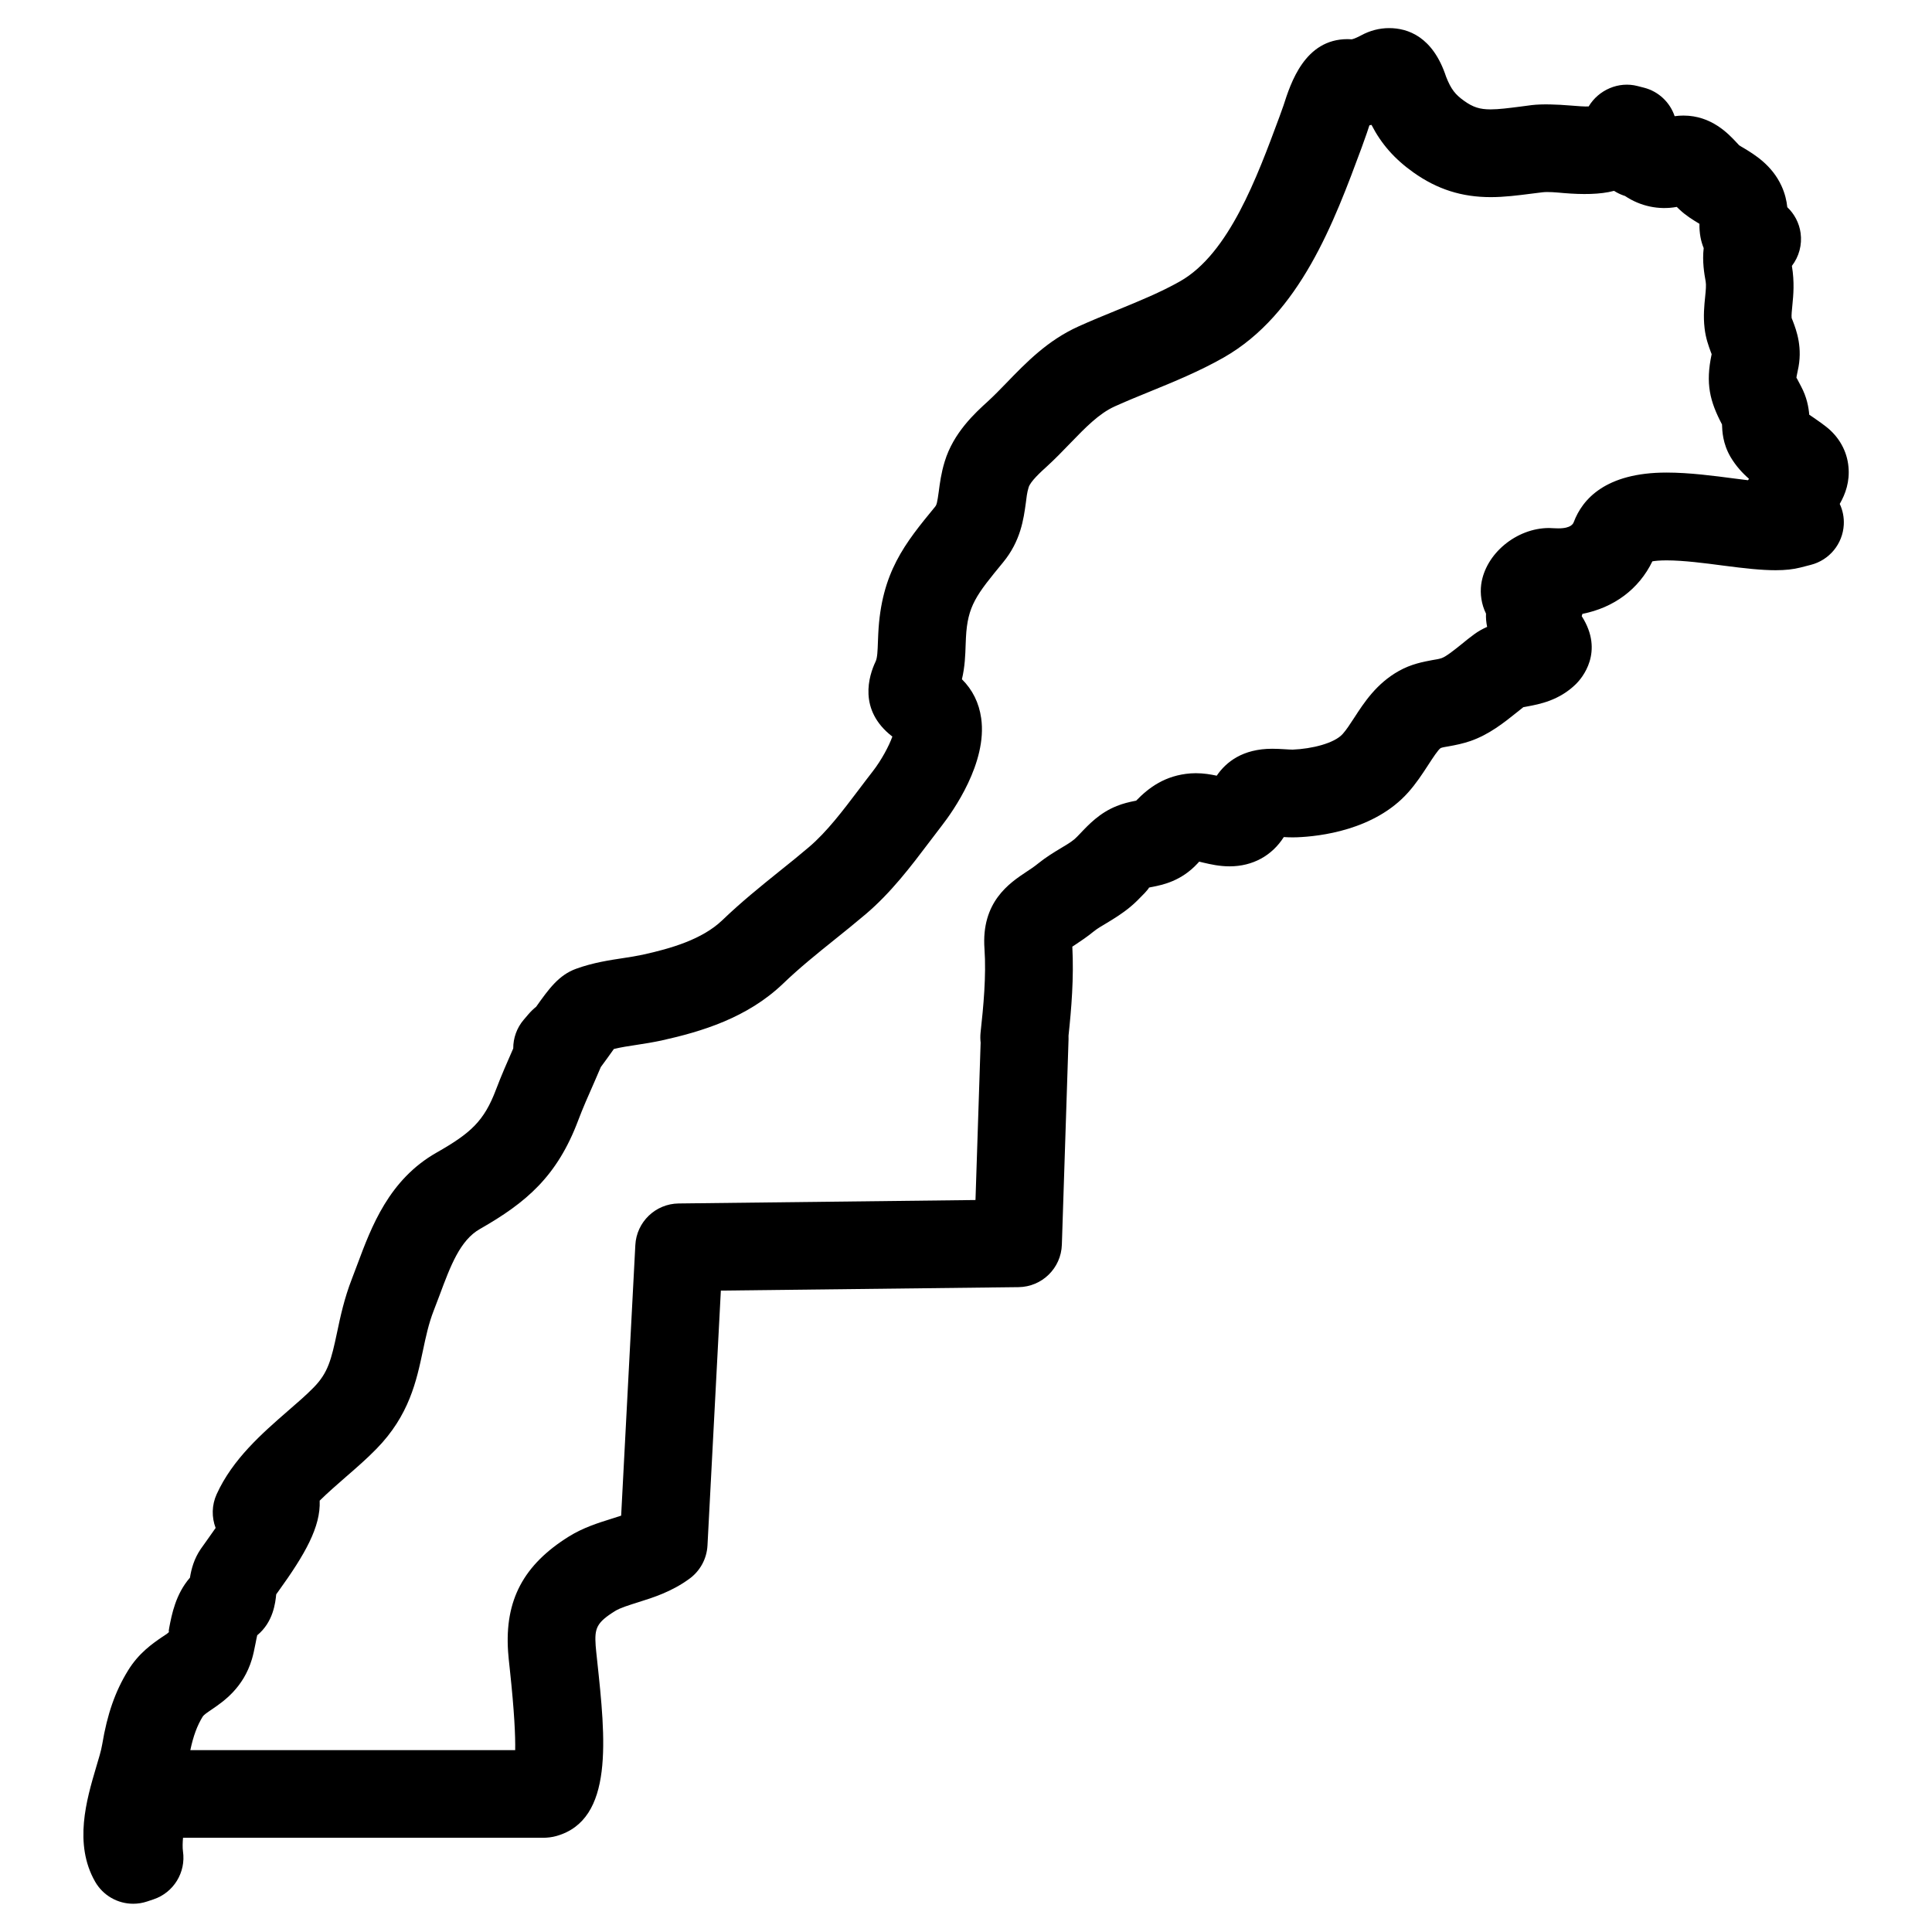
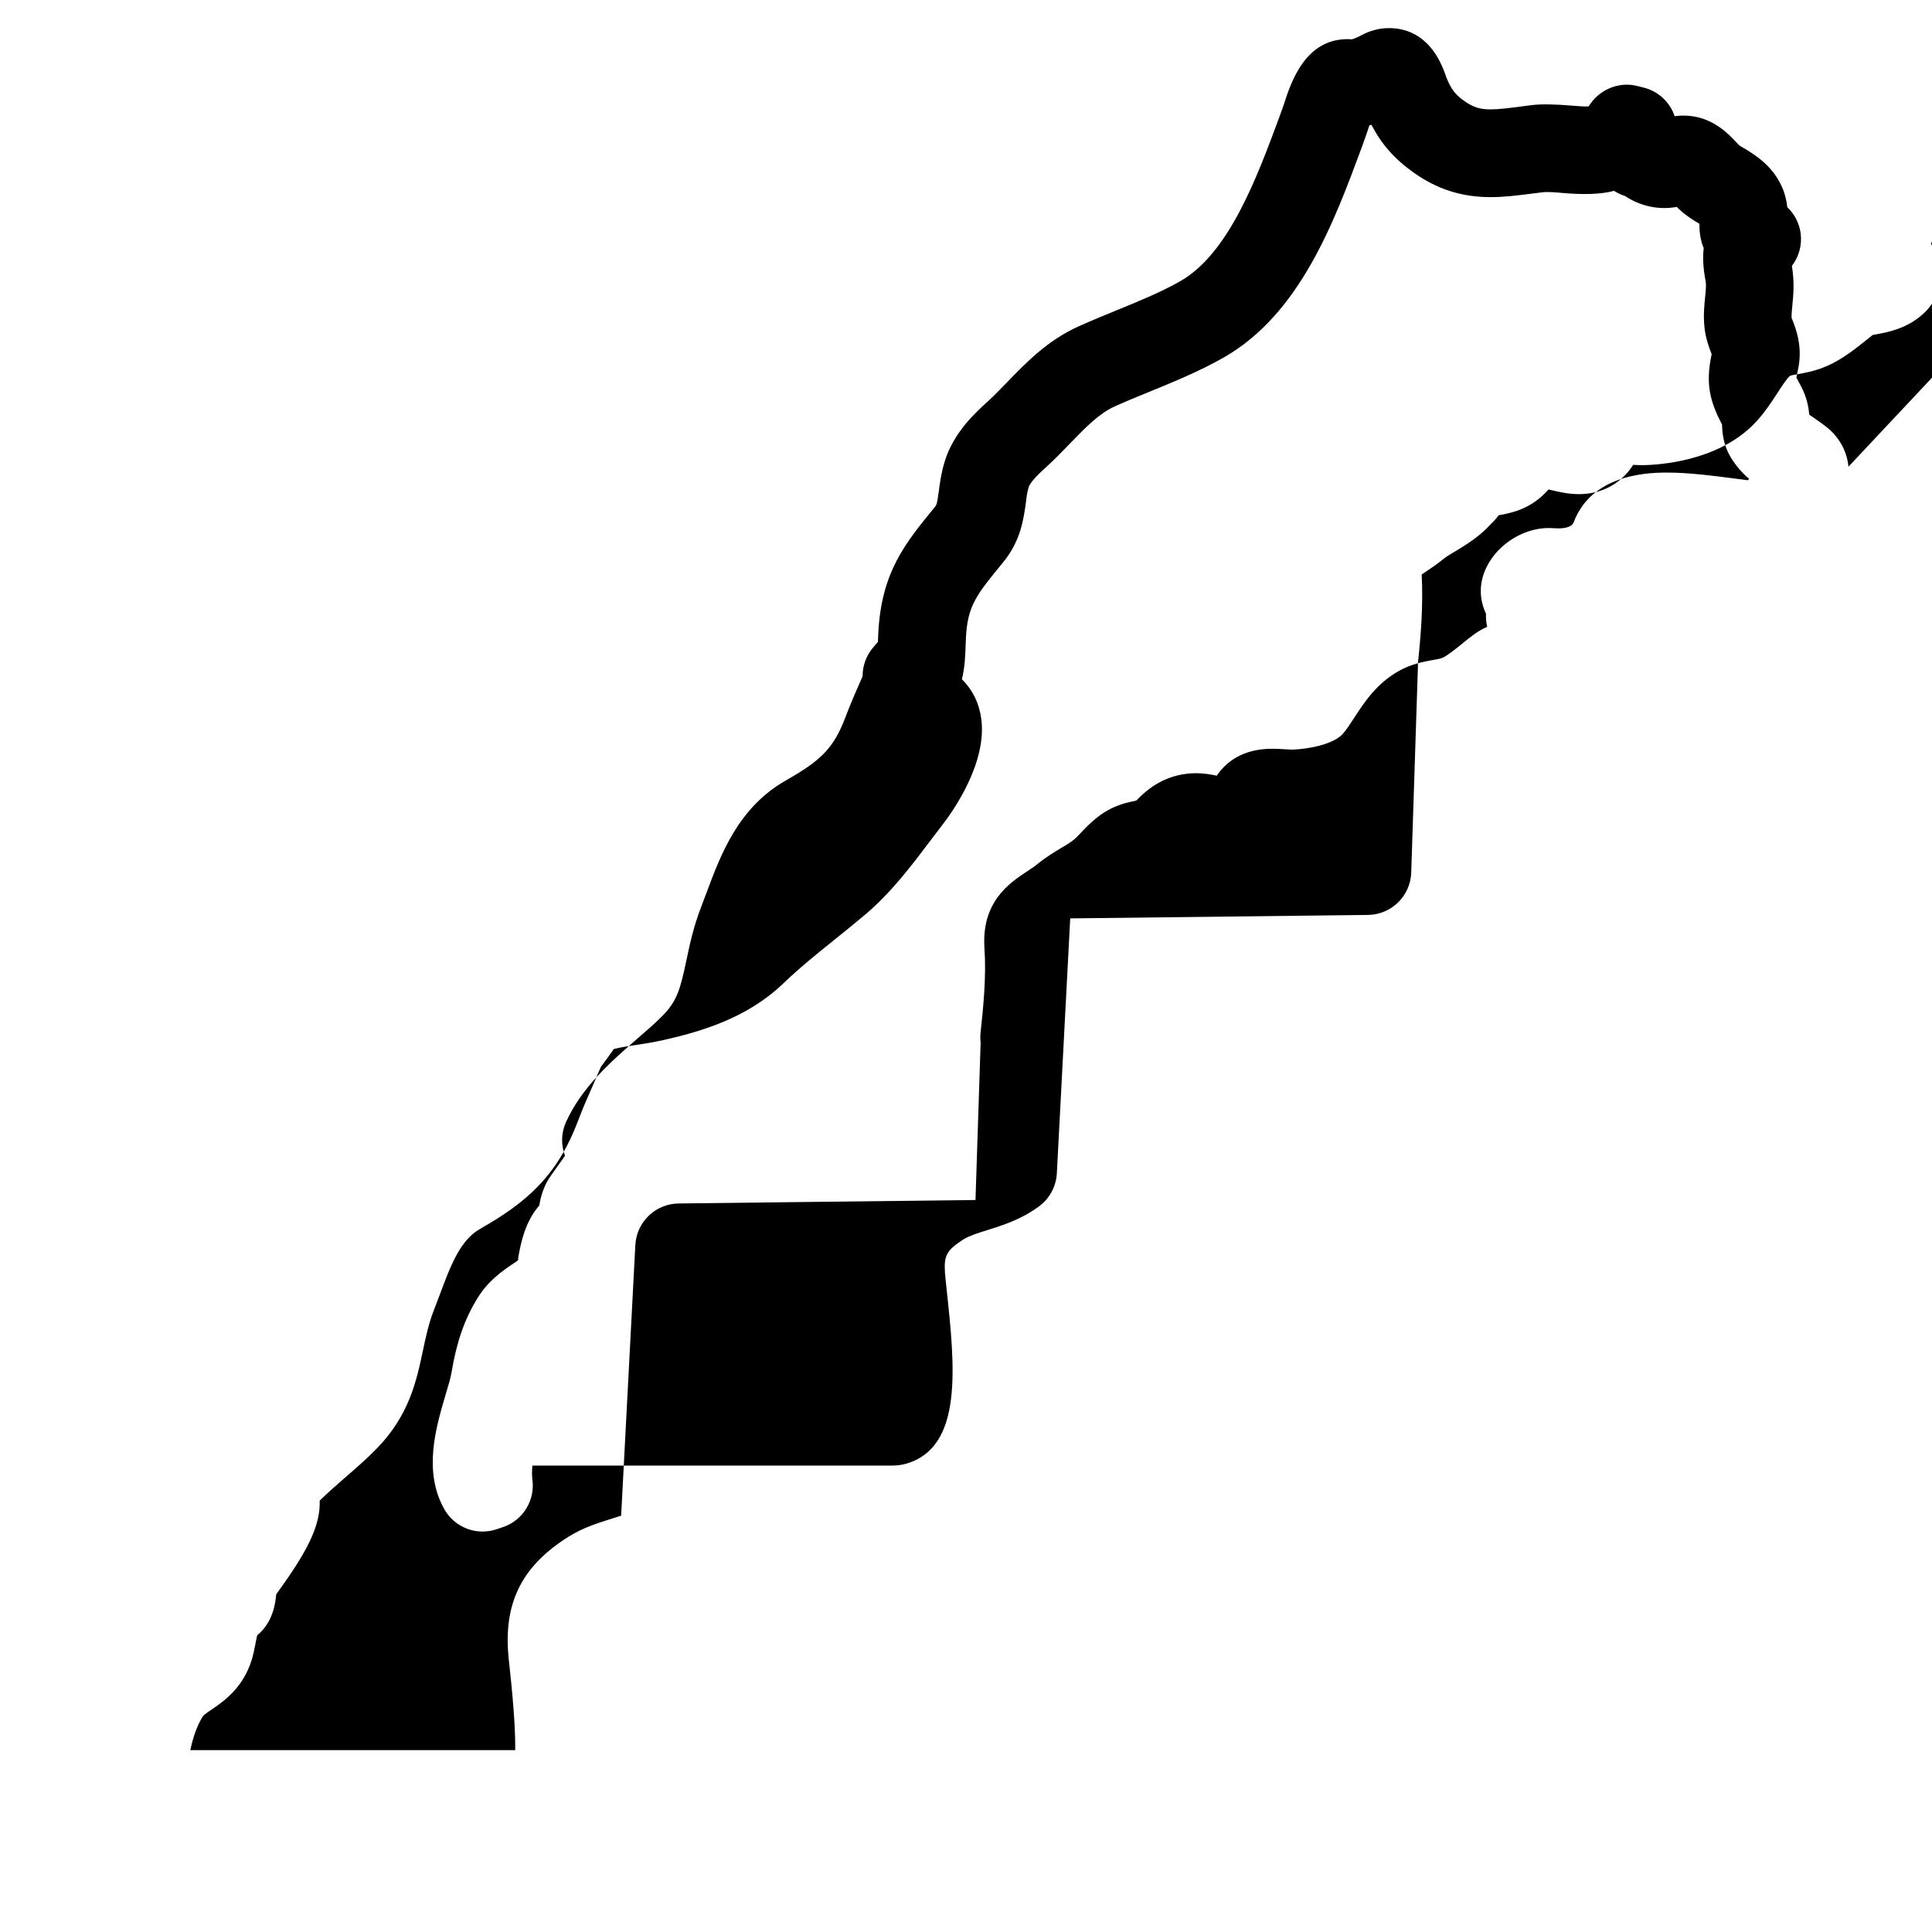
<svg xmlns="http://www.w3.org/2000/svg" fill="#000000" width="800px" height="800px" version="1.1" viewBox="144 144 512 512">
-   <path d="m633.86 267.68c-0.387-4.148-2.488-7.914-5.914-10.594-0.891-0.699-1.789-1.34-2.691-1.961-0.047-0.031-0.605-0.426-0.652-0.457-0.324-0.219-0.75-0.512-1.133-0.766-0.164-1.938-0.629-4.644-2.172-7.512-0.945-1.75-1.203-2.41-1.23-2.211 0.008-0.094 0.039-0.574 0.34-1.875 1.426-6.086-0.34-10.742-1.293-13.246-0.125-0.34-0.262-0.668-0.309-0.766-0.086-0.707 0.047-1.961 0.203-3.543 0.246-2.527 0.582-5.953-0.141-10.285 1.883-2.441 2.742-5.59 2.309-8.719-0.371-2.66-1.645-5.055-3.527-6.836-0.172-1.684-0.605-3.606-1.527-5.621-2.535-5.543-7.191-8.348-10.023-10.055-0.473-0.285-0.938-0.535-1.219-0.738l-0.621-0.668c-2.172-2.332-6.68-7.199-14.129-7.199-0.789 0-1.559 0.055-2.332 0.164-1.227-3.644-4.223-6.551-8.121-7.551l-1.723-0.441c-4.992-1.301-10.309 1.016-12.945 5.41-1.031 0.062-3.023-0.094-4.789-0.242-3.566-0.293-7.449-0.449-10.27-0.117l-3.211 0.422c-2.867 0.363-5.574 0.715-7.703 0.715-2.875 0-4.652-0.566-7-2.238-2.379-1.691-3.488-3.078-4.805-6.41-3.504-10.648-10.152-12.891-15.105-12.891-2.574 0-5.094 0.66-7.441 1.938-1.691 0.906-2.426 1.031-2.481 1.031-0.355-0.031-0.723-0.047-1.078-0.047-11.348 0-15.051 11.555-17.004 17.633l-1.07 2.981c-5.977 16.137-13.402 36.211-26.285 43.543-5.102 2.906-11.023 5.324-16.961 7.75-3.301 1.348-6.711 2.742-10 4.231-8.207 3.703-13.844 9.543-19.199 15.082-1.551 1.598-3.133 3.231-4.75 4.719-3.441 3.125-9.199 8.355-11.52 16.066-0.922 3.008-1.27 5.703-1.551 7.867-0.402 2.914-0.543 3.519-0.969 4.039-7.977 9.711-14.27 17.387-15.066 33.594l-0.094 2.231c-0.078 2.262-0.141 4.215-0.605 5.184-1.789 3.75-4.727 12.867 4.434 19.91-0.883 2.473-2.898 6.262-5.223 9.246-1.219 1.559-2.418 3.156-3.644 4.773-4.18 5.527-8.496 11.246-13.238 15.27-2.59 2.203-5.168 4.285-7.891 6.457-4.938 3.977-10.039 8.086-15.074 12.922-5.348 5.125-13.711 7.512-21.121 9.145-1.66 0.355-3.394 0.629-5.078 0.883-3.59 0.543-8.062 1.211-12.512 2.828-4.629 1.66-7.293 5.394-10.625 10.082-0.676 0.535-1.348 1.18-2.008 1.938l-1.285 1.504c-1.836 2.156-2.789 4.867-2.773 7.598-1.449 3.269-3.238 7.379-4.543 10.836-3.188 8.473-6.742 11.617-15.797 16.781-12.594 7.16-17.246 19.633-20.965 29.602l-1.426 3.766c-2.062 5.293-3.07 10.055-3.953 14.254-1.551 7.309-2.394 10.703-6.184 14.586-2.023 2.07-4.34 4.062-6.836 6.223-6.859 5.977-14.633 12.742-18.883 22.059-1.34 2.938-1.355 6.152-0.285 8.969-0.676 0.984-1.449 2.086-2.332 3.309l-1.613 2.269c-1.773 2.598-2.488 5.277-2.859 7.598-3.805 4.371-4.836 9.82-5.496 13.277-0.109 0.559-0.195 1.102-0.031 1.102-0.504 0.52-1.141 0.859-1.805 1.316-2.481 1.699-6.238 4.246-9.105 8.953-3.379 5.496-5.481 11.512-6.812 19.508-0.293 1.766-0.953 3.859-1.621 6.102-2.527 8.559-5.984 20.27-0.27 30.289 2.117 3.711 6.016 5.867 10.098 5.867 1.23 0 2.481-0.195 3.703-0.605l1.691-0.566c5.332-1.789 8.617-7.152 7.797-12.719-0.141-0.953-0.094-2.394 0.016-3.59h95.539c0.465 0 1.188-0.062 1.645-0.117 0.598-0.078 1.188-0.188 1.766-0.355 15.324-4.332 13.023-25.766 10.797-46.504-0.188-1.727-0.332-3.094-0.395-3.938-0.309-4.59 0.164-6.094 5.215-9.223 1.262-0.781 3.59-1.504 6.133-2.309 3.891-1.219 8.734-2.742 13.402-6.133 2.898-2.062 4.695-5.332 4.883-8.883l3.543-67.551 78.891-0.914c6.223-0.078 11.277-5.023 11.48-11.246l1.773-54.484c0.008-0.293 0.008-0.598-0.008-0.898 0.766-7.176 1.441-15.285 1.008-23.609 0.234-0.156 0.473-0.301 0.723-0.473 1.535-1.016 3.269-2.18 4.961-3.566 1-0.805 2.156-1.457 3.402-2.203 1.93-1.164 4.109-2.488 6.309-4.316 1.203-0.992 2.316-2.125 3.789-3.652 0.582-0.621 1.109-1.27 1.133-1.434 0.301-0.094 0.613-0.141 0.922-0.195 2.668-0.527 7.621-1.52 11.945-6.207 0.164-0.164 0.301-0.324 0.441-0.48 0.34 0.078 0.699 0.172 1.086 0.262 1.898 0.441 4.254 0.984 6.961 0.984 6.117 0 11.23-2.82 14.371-7.758 0.789 0.047 1.574 0.078 2.363 0.078 0.156 0 1.031-0.016 1.172-0.023 5.859-0.227 20.461-1.836 29.406-11.867 2.133-2.387 3.742-4.859 5.199-7.094 1.309-2.016 2.789-4.301 3.457-4.695 0.629-0.227 1.316-0.301 2.023-0.434 1.93-0.34 3.906-0.75 5.82-1.41 5.008-1.734 8.953-4.906 12.395-7.664 0.543-0.457 1.102-0.898 1.637-1.309 0.355-0.078 0.723-0.133 1.086-0.203 3.164-0.59 8.457-1.566 12.914-5.977 1.434-1.426 7.582-8.434 1.48-17.949 0.07-0.203 0.133-0.402 0.188-0.605 8.355-1.645 14.977-6.566 18.539-13.922 0.766-0.133 1.977-0.254 3.773-0.254 4.504 0 10.27 0.758 14.914 1.371 5.852 0.766 10.23 1.238 13.984 1.238 2.535 0 4.672-0.234 6.535-0.707l2.781-0.715c4.922-1.254 8.457-5.559 8.734-10.617 0.109-1.953-0.277-3.844-1.07-5.535 1.531-2.652 2.691-5.93 2.312-9.852zm-26.633 3.586c-1.18-0.141-2.41-0.301-3.621-0.457-5.309-0.699-11.914-1.574-17.945-1.574-16.223 0-22.316 7.109-24.578 13.074-0.164 0.426-0.645 1.715-4.102 1.715-0.363 0-0.73-0.008-1.047-0.031-0.332-0.031-1.086-0.062-1.418-0.062-8.633 0-16.867 6.805-17.98 14.938-0.332 2.527 0.047 5.254 1.27 7.75-0.047 1.109 0.039 2.277 0.301 3.512-1.141 0.496-2.309 1.133-3.457 1.977-1.109 0.812-2.262 1.727-3.426 2.691-1.773 1.426-3.984 3.199-5.176 3.613-0.742 0.254-1.535 0.355-2.496 0.527-2.363 0.441-5.598 1.047-8.812 2.859-5.969 3.332-9.254 8.402-11.898 12.48-1.062 1.629-2.062 3.172-3.023 4.238-2.203 2.473-8.191 3.945-13.246 4.141-0.605 0-1.219-0.047-2.125-0.102-1.133-0.07-2.238-0.125-3.309-0.125-7.836 0-12.238 3.527-14.695 7.137-1.621-0.348-3.481-0.66-5.535-0.66-0.285 0-1.07 0.023-1.355 0.047-6.805 0.504-11.145 3.812-14.465 7.231-0.07 0.016-0.148 0.023-0.211 0.039-1.668 0.324-3.356 0.738-4.922 1.379-4.496 1.781-7.394 4.852-9.766 7.356-0.488 0.496-0.961 1.031-1.48 1.465-1.086 0.898-2.324 1.598-3.527 2.324-2.023 1.211-4.086 2.488-6.008 4.039-1.094 0.898-2.172 1.598-3.133 2.231-4.512 2.992-12.051 8-11.145 20.445 0.496 7.16-0.277 15.254-1.047 22.277-0.082 0.859-0.074 1.727 0.027 2.57l-1.363 41.707-78.672 0.914c-6.133 0.078-11.152 4.898-11.473 11.023l-3.758 71.711c-0.836 0.277-1.734 0.566-2.66 0.852-3.457 1.086-7.371 2.309-11.145 4.644-12.09 7.519-17.074 16.938-16.16 30.523 0.062 1.031 0.242 2.742 0.48 4.898 1.188 11.055 1.473 17.484 1.402 21.223h-86.09c0.781-3.711 1.812-6.512 3.285-8.898 0.262-0.426 1.062-0.984 2.473-1.938 3.094-2.117 8.27-5.664 10.559-13.254 0.34-1.141 0.629-2.449 0.977-4.254 0.125-0.629 0.277-1.473 0.434-2.102 4.293-3.512 4.82-8.719 5.031-10.844l0.551-0.766c7.109-9.852 11.262-17.137 10.969-24.059 2.117-2.094 4.504-4.164 6.844-6.207 2.977-2.574 5.773-5.023 8.215-7.535 8.664-8.859 10.594-17.965 12.301-26.012 0.773-3.668 1.504-7.125 2.859-10.609l1.547-4.059c2.914-7.828 5.434-14.578 10.695-17.57 12.27-6.992 20.477-13.953 26.059-28.809 1.148-3.062 2.742-6.695 4.062-9.664l0.496-1.141c0.543-1.246 1.047-2.402 1.426-3.309 0.016-0.023 0.031-0.039 0.047-0.062 0.449-0.59 1.031-1.402 1.676-2.293 0.66-0.922 1.227-1.75 1.734-2.426 1.867-0.465 3.953-0.781 5.992-1.086 2.164-0.324 4.394-0.691 6.59-1.156 10.625-2.356 22.766-5.977 32.273-15.09 4.309-4.148 9.008-7.93 13.617-11.633 2.75-2.203 5.512-4.434 8.285-6.781 6.703-5.688 12.047-12.75 16.789-19.027 1.133-1.504 2.262-3 3.402-4.465 2.867-3.688 12.082-16.625 10.395-28.43-0.566-4.039-2.285-7.535-5.102-10.316 0.797-3.34 0.898-6.441 0.984-9.105l0.078-1.875c0.418-8.527 2.789-11.41 9.844-19.996 4.66-5.672 5.434-11.426 6.031-15.766 0.164-1.301 0.293-2.668 0.742-4.125 0.48-1.582 3.246-4.094 4.938-5.629 1.992-1.82 3.914-3.789 6.176-6.141 3.875-4.008 7.535-7.789 11.688-9.664 3.039-1.371 6.184-2.66 9.434-3.984 6.109-2.496 13.035-5.324 19.453-8.977 20.246-11.535 29.297-36.012 36.578-55.668l1.363-3.828c0.246-0.797 0.48-1.473 0.676-2.039 0.18-0.039 0.371-0.078 0.551-0.125 2.637 5.117 6.16 9.094 11.129 12.617 6.277 4.457 12.781 6.535 20.469 6.535 3.613 0 7.191-0.457 10.82-0.922l2.852-0.355c1.574-0.188 3.676 0.023 5.711 0.203 4.812 0.402 9.625 0.402 13.301-0.59 0.758 0.488 1.574 0.891 2.441 1.203 0.164 0.055 0.309 0.109 0.465 0.156 4.039 2.711 8.961 3.773 13.719 2.898 0.277 0.285 0.543 0.543 0.789 0.758 1.707 1.598 3.512 2.684 5.031 3.606 0.07 0.039 0.133 0.078 0.188 0.117-0.047 2.519 0.387 4.644 1.125 6.434-0.418 3.551 0.164 6.844 0.527 8.867 0.164 0.914 0.039 2.285-0.141 4.039-0.234 2.285-0.527 5.141-0.148 8.348 0.301 2.644 1.062 4.68 1.66 6.309 0.07 0.18 0.148 0.355 0.211 0.543-1.676 7.852-0.465 12.504 2.742 18.625 0.062 1.773 0.18 5.039 2.254 8.605 1.449 2.441 3.172 4.301 4.906 5.805-0.098 0.105-0.191 0.246-0.277 0.375z" />
+   <path d="m633.86 267.68c-0.387-4.148-2.488-7.914-5.914-10.594-0.891-0.699-1.789-1.34-2.691-1.961-0.047-0.031-0.605-0.426-0.652-0.457-0.324-0.219-0.75-0.512-1.133-0.766-0.164-1.938-0.629-4.644-2.172-7.512-0.945-1.75-1.203-2.41-1.23-2.211 0.008-0.094 0.039-0.574 0.34-1.875 1.426-6.086-0.34-10.742-1.293-13.246-0.125-0.34-0.262-0.668-0.309-0.766-0.086-0.707 0.047-1.961 0.203-3.543 0.246-2.527 0.582-5.953-0.141-10.285 1.883-2.441 2.742-5.59 2.309-8.719-0.371-2.66-1.645-5.055-3.527-6.836-0.172-1.684-0.605-3.606-1.527-5.621-2.535-5.543-7.191-8.348-10.023-10.055-0.473-0.285-0.938-0.535-1.219-0.738l-0.621-0.668c-2.172-2.332-6.68-7.199-14.129-7.199-0.789 0-1.559 0.055-2.332 0.164-1.227-3.644-4.223-6.551-8.121-7.551l-1.723-0.441c-4.992-1.301-10.309 1.016-12.945 5.41-1.031 0.062-3.023-0.094-4.789-0.242-3.566-0.293-7.449-0.449-10.27-0.117l-3.211 0.422c-2.867 0.363-5.574 0.715-7.703 0.715-2.875 0-4.652-0.566-7-2.238-2.379-1.691-3.488-3.078-4.805-6.41-3.504-10.648-10.152-12.891-15.105-12.891-2.574 0-5.094 0.66-7.441 1.938-1.691 0.906-2.426 1.031-2.481 1.031-0.355-0.031-0.723-0.047-1.078-0.047-11.348 0-15.051 11.555-17.004 17.633l-1.07 2.981c-5.977 16.137-13.402 36.211-26.285 43.543-5.102 2.906-11.023 5.324-16.961 7.75-3.301 1.348-6.711 2.742-10 4.231-8.207 3.703-13.844 9.543-19.199 15.082-1.551 1.598-3.133 3.231-4.75 4.719-3.441 3.125-9.199 8.355-11.52 16.066-0.922 3.008-1.27 5.703-1.551 7.867-0.402 2.914-0.543 3.519-0.969 4.039-7.977 9.711-14.27 17.387-15.066 33.594l-0.094 2.231l-1.285 1.504c-1.836 2.156-2.789 4.867-2.773 7.598-1.449 3.269-3.238 7.379-4.543 10.836-3.188 8.473-6.742 11.617-15.797 16.781-12.594 7.16-17.246 19.633-20.965 29.602l-1.426 3.766c-2.062 5.293-3.07 10.055-3.953 14.254-1.551 7.309-2.394 10.703-6.184 14.586-2.023 2.07-4.34 4.062-6.836 6.223-6.859 5.977-14.633 12.742-18.883 22.059-1.34 2.938-1.355 6.152-0.285 8.969-0.676 0.984-1.449 2.086-2.332 3.309l-1.613 2.269c-1.773 2.598-2.488 5.277-2.859 7.598-3.805 4.371-4.836 9.82-5.496 13.277-0.109 0.559-0.195 1.102-0.031 1.102-0.504 0.52-1.141 0.859-1.805 1.316-2.481 1.699-6.238 4.246-9.105 8.953-3.379 5.496-5.481 11.512-6.812 19.508-0.293 1.766-0.953 3.859-1.621 6.102-2.527 8.559-5.984 20.27-0.27 30.289 2.117 3.711 6.016 5.867 10.098 5.867 1.23 0 2.481-0.195 3.703-0.605l1.691-0.566c5.332-1.789 8.617-7.152 7.797-12.719-0.141-0.953-0.094-2.394 0.016-3.59h95.539c0.465 0 1.188-0.062 1.645-0.117 0.598-0.078 1.188-0.188 1.766-0.355 15.324-4.332 13.023-25.766 10.797-46.504-0.188-1.727-0.332-3.094-0.395-3.938-0.309-4.59 0.164-6.094 5.215-9.223 1.262-0.781 3.59-1.504 6.133-2.309 3.891-1.219 8.734-2.742 13.402-6.133 2.898-2.062 4.695-5.332 4.883-8.883l3.543-67.551 78.891-0.914c6.223-0.078 11.277-5.023 11.48-11.246l1.773-54.484c0.008-0.293 0.008-0.598-0.008-0.898 0.766-7.176 1.441-15.285 1.008-23.609 0.234-0.156 0.473-0.301 0.723-0.473 1.535-1.016 3.269-2.18 4.961-3.566 1-0.805 2.156-1.457 3.402-2.203 1.93-1.164 4.109-2.488 6.309-4.316 1.203-0.992 2.316-2.125 3.789-3.652 0.582-0.621 1.109-1.27 1.133-1.434 0.301-0.094 0.613-0.141 0.922-0.195 2.668-0.527 7.621-1.52 11.945-6.207 0.164-0.164 0.301-0.324 0.441-0.48 0.34 0.078 0.699 0.172 1.086 0.262 1.898 0.441 4.254 0.984 6.961 0.984 6.117 0 11.23-2.82 14.371-7.758 0.789 0.047 1.574 0.078 2.363 0.078 0.156 0 1.031-0.016 1.172-0.023 5.859-0.227 20.461-1.836 29.406-11.867 2.133-2.387 3.742-4.859 5.199-7.094 1.309-2.016 2.789-4.301 3.457-4.695 0.629-0.227 1.316-0.301 2.023-0.434 1.93-0.34 3.906-0.75 5.82-1.41 5.008-1.734 8.953-4.906 12.395-7.664 0.543-0.457 1.102-0.898 1.637-1.309 0.355-0.078 0.723-0.133 1.086-0.203 3.164-0.59 8.457-1.566 12.914-5.977 1.434-1.426 7.582-8.434 1.48-17.949 0.07-0.203 0.133-0.402 0.188-0.605 8.355-1.645 14.977-6.566 18.539-13.922 0.766-0.133 1.977-0.254 3.773-0.254 4.504 0 10.27 0.758 14.914 1.371 5.852 0.766 10.23 1.238 13.984 1.238 2.535 0 4.672-0.234 6.535-0.707l2.781-0.715c4.922-1.254 8.457-5.559 8.734-10.617 0.109-1.953-0.277-3.844-1.07-5.535 1.531-2.652 2.691-5.93 2.312-9.852zm-26.633 3.586c-1.18-0.141-2.41-0.301-3.621-0.457-5.309-0.699-11.914-1.574-17.945-1.574-16.223 0-22.316 7.109-24.578 13.074-0.164 0.426-0.645 1.715-4.102 1.715-0.363 0-0.73-0.008-1.047-0.031-0.332-0.031-1.086-0.062-1.418-0.062-8.633 0-16.867 6.805-17.98 14.938-0.332 2.527 0.047 5.254 1.27 7.75-0.047 1.109 0.039 2.277 0.301 3.512-1.141 0.496-2.309 1.133-3.457 1.977-1.109 0.812-2.262 1.727-3.426 2.691-1.773 1.426-3.984 3.199-5.176 3.613-0.742 0.254-1.535 0.355-2.496 0.527-2.363 0.441-5.598 1.047-8.812 2.859-5.969 3.332-9.254 8.402-11.898 12.48-1.062 1.629-2.062 3.172-3.023 4.238-2.203 2.473-8.191 3.945-13.246 4.141-0.605 0-1.219-0.047-2.125-0.102-1.133-0.07-2.238-0.125-3.309-0.125-7.836 0-12.238 3.527-14.695 7.137-1.621-0.348-3.481-0.66-5.535-0.66-0.285 0-1.07 0.023-1.355 0.047-6.805 0.504-11.145 3.812-14.465 7.231-0.07 0.016-0.148 0.023-0.211 0.039-1.668 0.324-3.356 0.738-4.922 1.379-4.496 1.781-7.394 4.852-9.766 7.356-0.488 0.496-0.961 1.031-1.48 1.465-1.086 0.898-2.324 1.598-3.527 2.324-2.023 1.211-4.086 2.488-6.008 4.039-1.094 0.898-2.172 1.598-3.133 2.231-4.512 2.992-12.051 8-11.145 20.445 0.496 7.16-0.277 15.254-1.047 22.277-0.082 0.859-0.074 1.727 0.027 2.57l-1.363 41.707-78.672 0.914c-6.133 0.078-11.152 4.898-11.473 11.023l-3.758 71.711c-0.836 0.277-1.734 0.566-2.66 0.852-3.457 1.086-7.371 2.309-11.145 4.644-12.09 7.519-17.074 16.938-16.16 30.523 0.062 1.031 0.242 2.742 0.48 4.898 1.188 11.055 1.473 17.484 1.402 21.223h-86.09c0.781-3.711 1.812-6.512 3.285-8.898 0.262-0.426 1.062-0.984 2.473-1.938 3.094-2.117 8.27-5.664 10.559-13.254 0.34-1.141 0.629-2.449 0.977-4.254 0.125-0.629 0.277-1.473 0.434-2.102 4.293-3.512 4.82-8.719 5.031-10.844l0.551-0.766c7.109-9.852 11.262-17.137 10.969-24.059 2.117-2.094 4.504-4.164 6.844-6.207 2.977-2.574 5.773-5.023 8.215-7.535 8.664-8.859 10.594-17.965 12.301-26.012 0.773-3.668 1.504-7.125 2.859-10.609l1.547-4.059c2.914-7.828 5.434-14.578 10.695-17.57 12.27-6.992 20.477-13.953 26.059-28.809 1.148-3.062 2.742-6.695 4.062-9.664l0.496-1.141c0.543-1.246 1.047-2.402 1.426-3.309 0.016-0.023 0.031-0.039 0.047-0.062 0.449-0.59 1.031-1.402 1.676-2.293 0.66-0.922 1.227-1.75 1.734-2.426 1.867-0.465 3.953-0.781 5.992-1.086 2.164-0.324 4.394-0.691 6.59-1.156 10.625-2.356 22.766-5.977 32.273-15.09 4.309-4.148 9.008-7.93 13.617-11.633 2.75-2.203 5.512-4.434 8.285-6.781 6.703-5.688 12.047-12.75 16.789-19.027 1.133-1.504 2.262-3 3.402-4.465 2.867-3.688 12.082-16.625 10.395-28.43-0.566-4.039-2.285-7.535-5.102-10.316 0.797-3.34 0.898-6.441 0.984-9.105l0.078-1.875c0.418-8.527 2.789-11.41 9.844-19.996 4.66-5.672 5.434-11.426 6.031-15.766 0.164-1.301 0.293-2.668 0.742-4.125 0.48-1.582 3.246-4.094 4.938-5.629 1.992-1.82 3.914-3.789 6.176-6.141 3.875-4.008 7.535-7.789 11.688-9.664 3.039-1.371 6.184-2.66 9.434-3.984 6.109-2.496 13.035-5.324 19.453-8.977 20.246-11.535 29.297-36.012 36.578-55.668l1.363-3.828c0.246-0.797 0.48-1.473 0.676-2.039 0.18-0.039 0.371-0.078 0.551-0.125 2.637 5.117 6.16 9.094 11.129 12.617 6.277 4.457 12.781 6.535 20.469 6.535 3.613 0 7.191-0.457 10.82-0.922l2.852-0.355c1.574-0.188 3.676 0.023 5.711 0.203 4.812 0.402 9.625 0.402 13.301-0.59 0.758 0.488 1.574 0.891 2.441 1.203 0.164 0.055 0.309 0.109 0.465 0.156 4.039 2.711 8.961 3.773 13.719 2.898 0.277 0.285 0.543 0.543 0.789 0.758 1.707 1.598 3.512 2.684 5.031 3.606 0.07 0.039 0.133 0.078 0.188 0.117-0.047 2.519 0.387 4.644 1.125 6.434-0.418 3.551 0.164 6.844 0.527 8.867 0.164 0.914 0.039 2.285-0.141 4.039-0.234 2.285-0.527 5.141-0.148 8.348 0.301 2.644 1.062 4.68 1.66 6.309 0.07 0.18 0.148 0.355 0.211 0.543-1.676 7.852-0.465 12.504 2.742 18.625 0.062 1.773 0.18 5.039 2.254 8.605 1.449 2.441 3.172 4.301 4.906 5.805-0.098 0.105-0.191 0.246-0.277 0.375z" />
</svg>